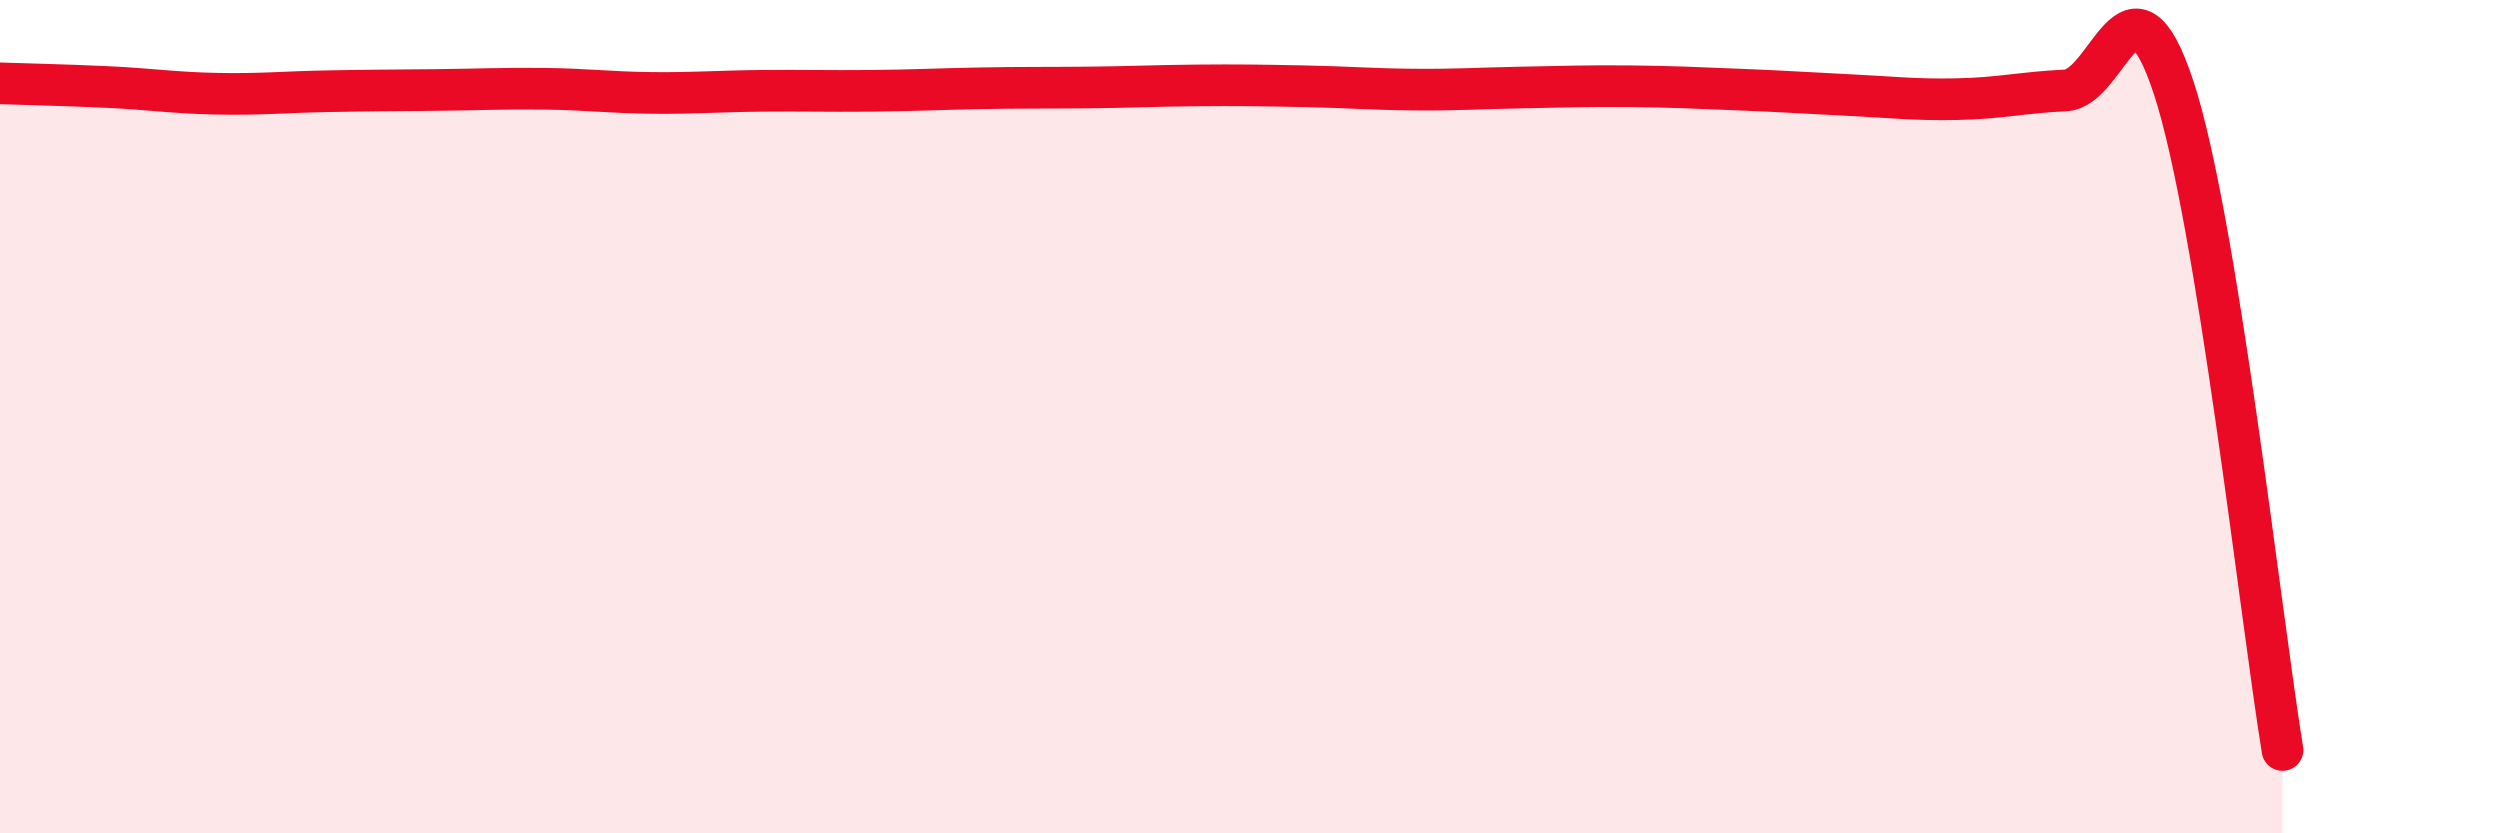
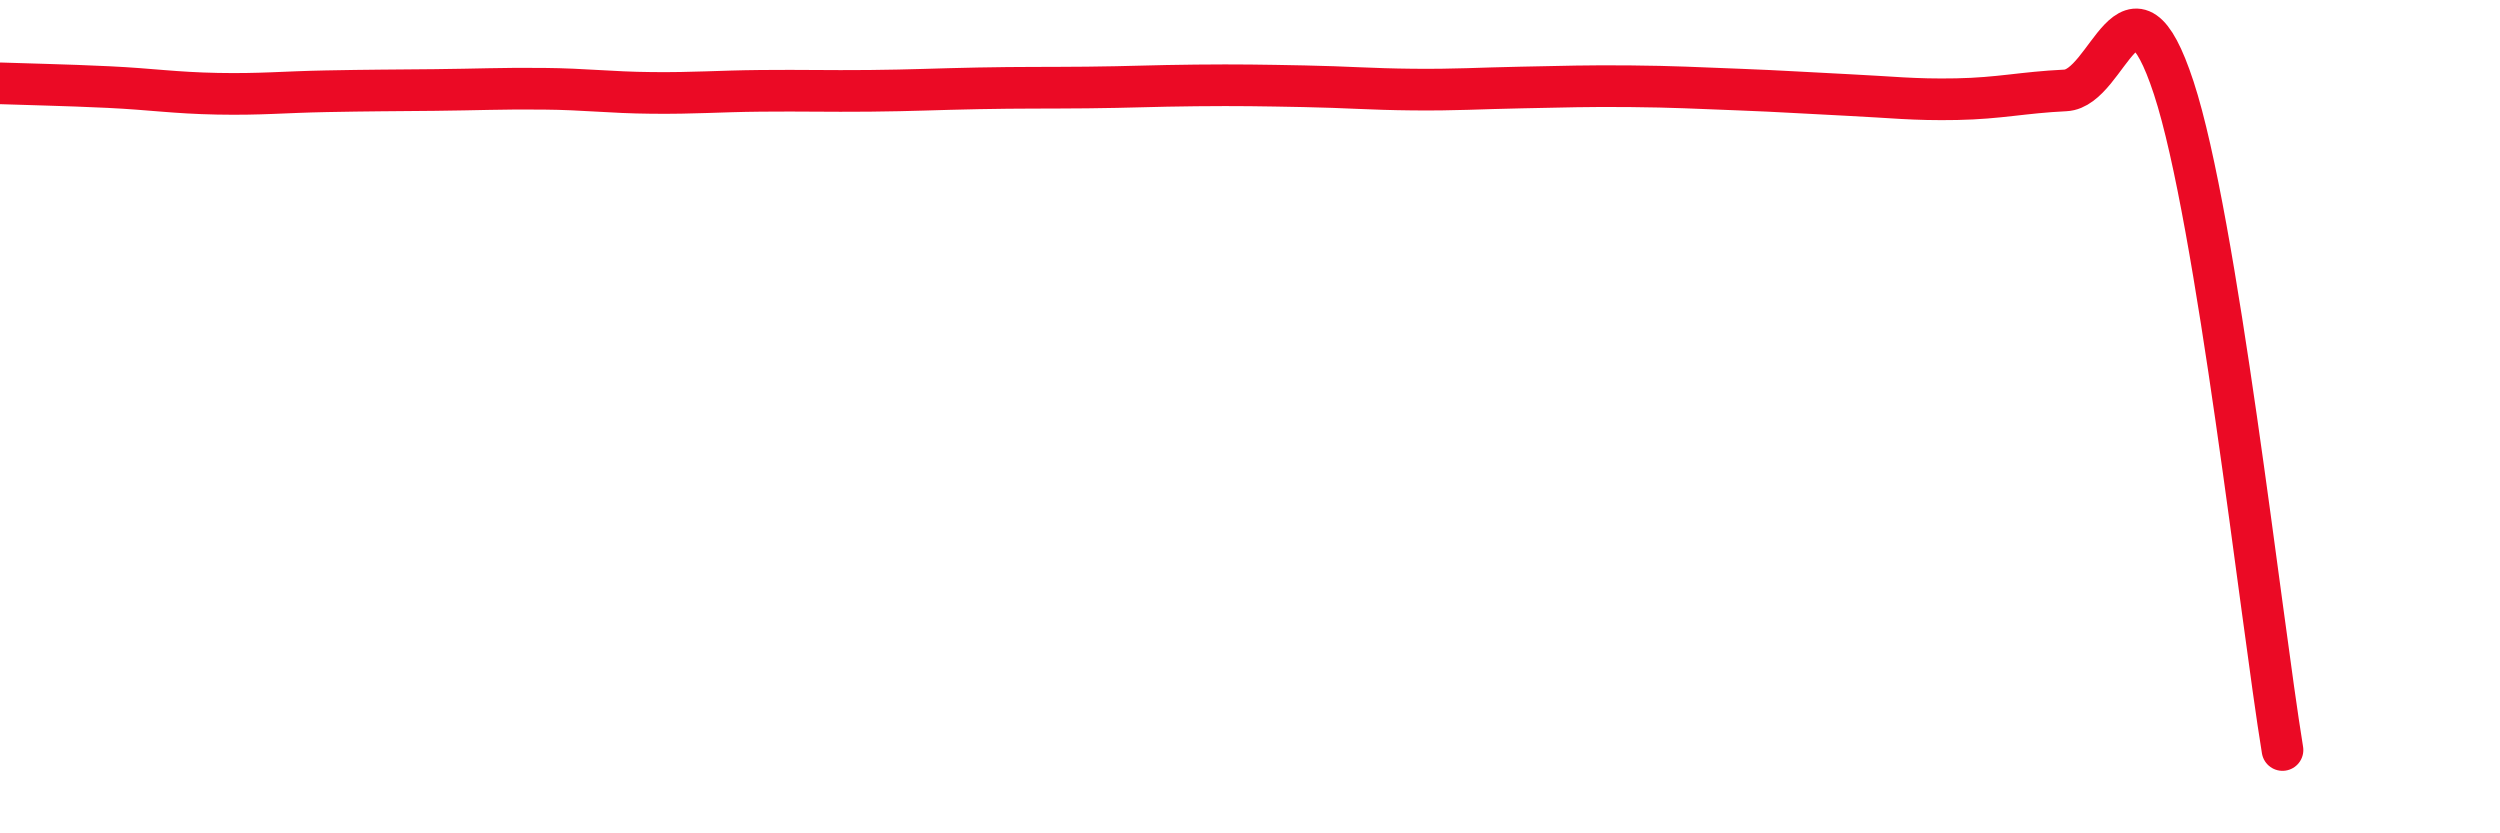
<svg xmlns="http://www.w3.org/2000/svg" width="60" height="20" viewBox="0 0 60 20">
-   <path d="M 0,2 C 0.52,2.02 1.57,2.04 2.61,2.09 C 3.65,2.14 4.18,2.23 5.22,2.25 C 6.26,2.27 6.79,2.21 7.83,2.19 C 8.87,2.17 9.39,2.17 10.43,2.16 C 11.47,2.15 12,2.12 13.04,2.13 C 14.08,2.14 14.61,2.22 15.65,2.23 C 16.69,2.24 17.22,2.19 18.26,2.18 C 19.3,2.17 19.83,2.19 20.87,2.18 C 21.91,2.17 22.44,2.14 23.48,2.12 C 24.52,2.1 25.05,2.11 26.09,2.1 C 27.13,2.09 27.66,2.06 28.7,2.05 C 29.74,2.04 30.26,2.05 31.3,2.07 C 32.34,2.09 32.87,2.14 33.91,2.15 C 34.95,2.16 35.48,2.12 36.52,2.1 C 37.56,2.08 38.09,2.06 39.13,2.07 C 40.17,2.08 40.7,2.11 41.74,2.15 C 42.78,2.19 43.31,2.23 44.35,2.28 C 45.39,2.33 45.92,2.4 46.96,2.38 C 48,2.36 48.53,2.22 49.57,2.17 C 50.61,2.12 51.13,-1.06 52.17,2.11 C 53.21,5.28 54.26,14.82 54.78,18L54.78 20L0 20Z" fill="#EB0A25" opacity="0.1" stroke-linecap="round" stroke-linejoin="round" />
  <path d="M 0,2 C 0.52,2.02 1.57,2.04 2.61,2.09 C 3.65,2.14 4.18,2.23 5.22,2.25 C 6.26,2.27 6.79,2.21 7.83,2.19 C 8.87,2.17 9.39,2.17 10.43,2.16 C 11.47,2.15 12,2.12 13.04,2.13 C 14.08,2.14 14.61,2.22 15.65,2.23 C 16.69,2.24 17.22,2.19 18.26,2.18 C 19.3,2.17 19.83,2.19 20.87,2.18 C 21.91,2.17 22.44,2.14 23.48,2.12 C 24.52,2.1 25.05,2.11 26.09,2.1 C 27.13,2.09 27.66,2.06 28.7,2.05 C 29.74,2.04 30.26,2.05 31.3,2.07 C 32.34,2.09 32.87,2.14 33.91,2.15 C 34.95,2.16 35.48,2.12 36.52,2.1 C 37.56,2.08 38.09,2.06 39.13,2.07 C 40.17,2.08 40.7,2.11 41.74,2.15 C 42.78,2.19 43.31,2.23 44.35,2.28 C 45.39,2.33 45.92,2.4 46.96,2.38 C 48,2.36 48.53,2.22 49.57,2.17 C 50.61,2.12 51.13,-1.06 52.17,2.11 C 53.21,5.28 54.26,14.82 54.78,18" stroke="#EB0A25" stroke-width="1" fill="none" stroke-linecap="round" stroke-linejoin="round" />
</svg>